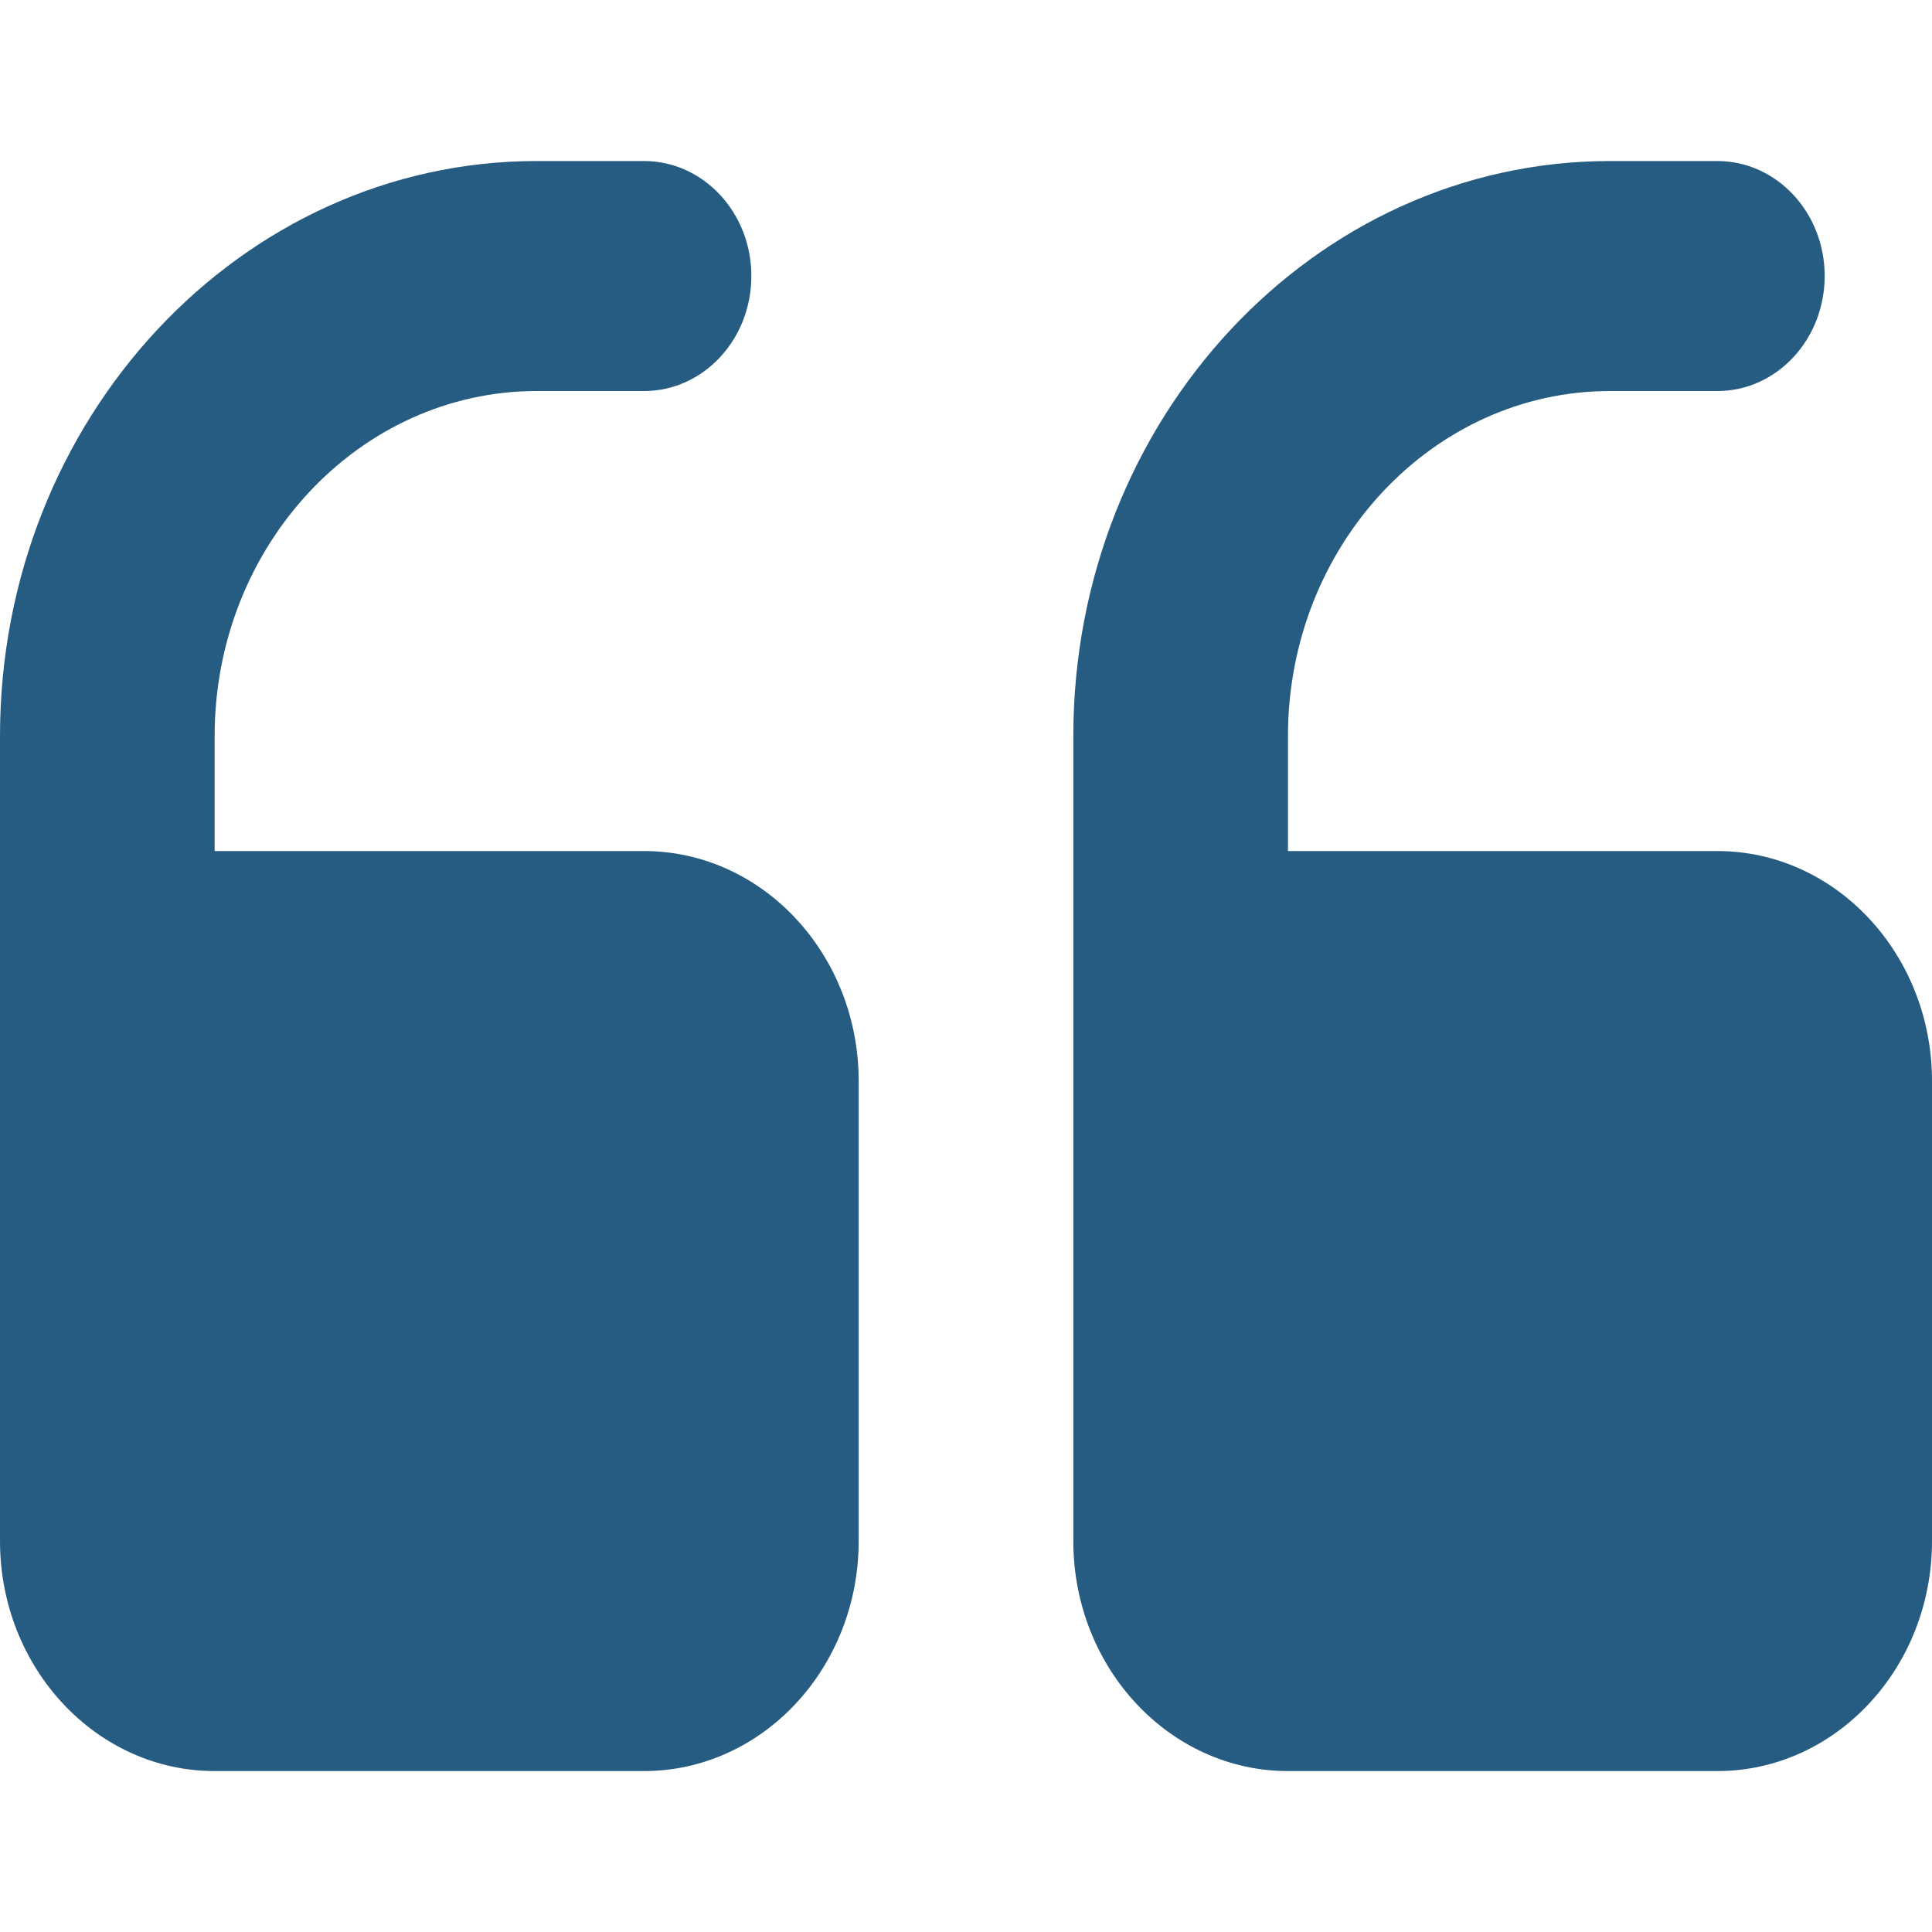
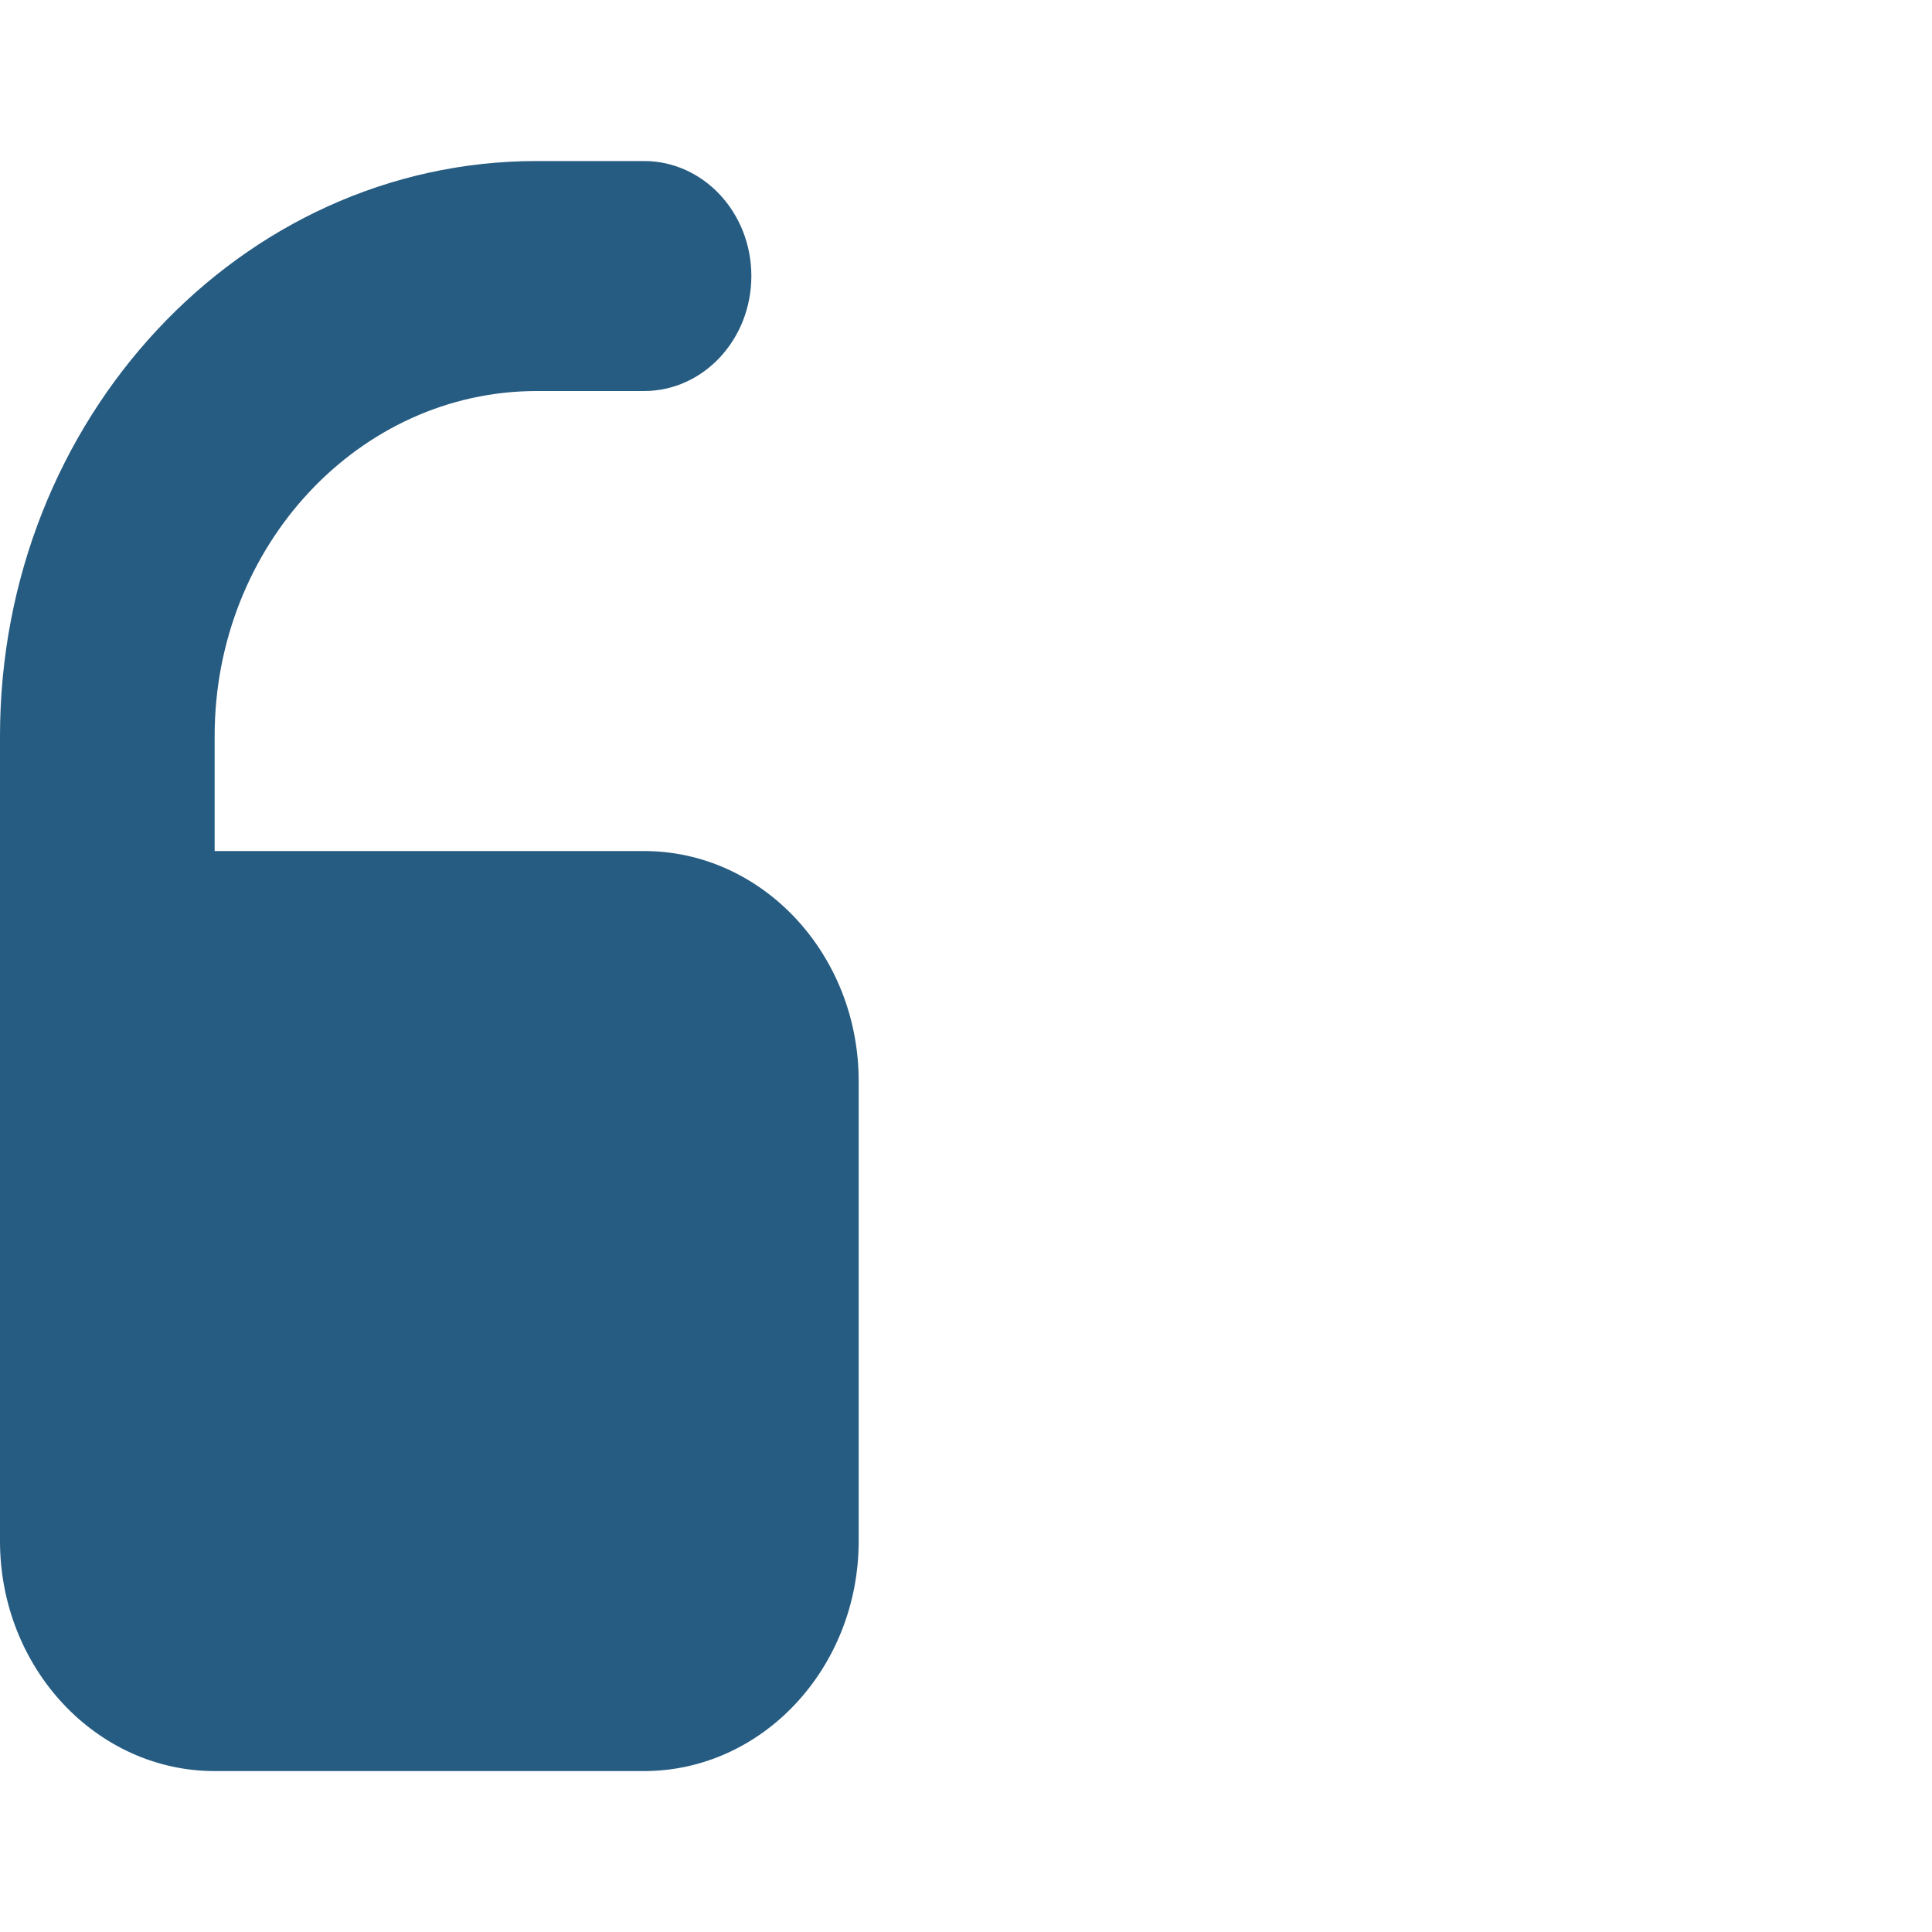
<svg xmlns="http://www.w3.org/2000/svg" width="20" height="20" viewBox="0 0 20 20" fill="none">
-   <path d="M13.333 18.334H17.778C19.003 18.334 20 17.266 20 15.953V11.191C20 9.878 19.003 8.81 17.778 8.81H13.333V7.619C13.333 5.65 14.829 4.048 16.667 4.048H17.778C18.391 4.048 18.889 3.516 18.889 2.857C18.889 2.199 18.391 1.667 17.778 1.667H16.667C13.603 1.667 11.111 4.337 11.111 7.619L11.111 15.953C11.111 17.266 12.108 18.334 13.333 18.334Z" fill="#265C82" />
  <path d="M2.222 18.334L6.667 18.334C7.892 18.334 8.889 17.266 8.889 15.953V11.191C8.889 9.878 7.892 8.81 6.667 8.81H2.222V7.619C2.222 5.65 3.718 4.048 5.556 4.048H6.667C7.28 4.048 7.778 3.516 7.778 2.857C7.778 2.199 7.28 1.667 6.667 1.667H5.556C2.492 1.667 0 4.337 0 7.619V15.953C0 17.266 0.997 18.334 2.222 18.334Z" fill="#265C82" />
</svg>